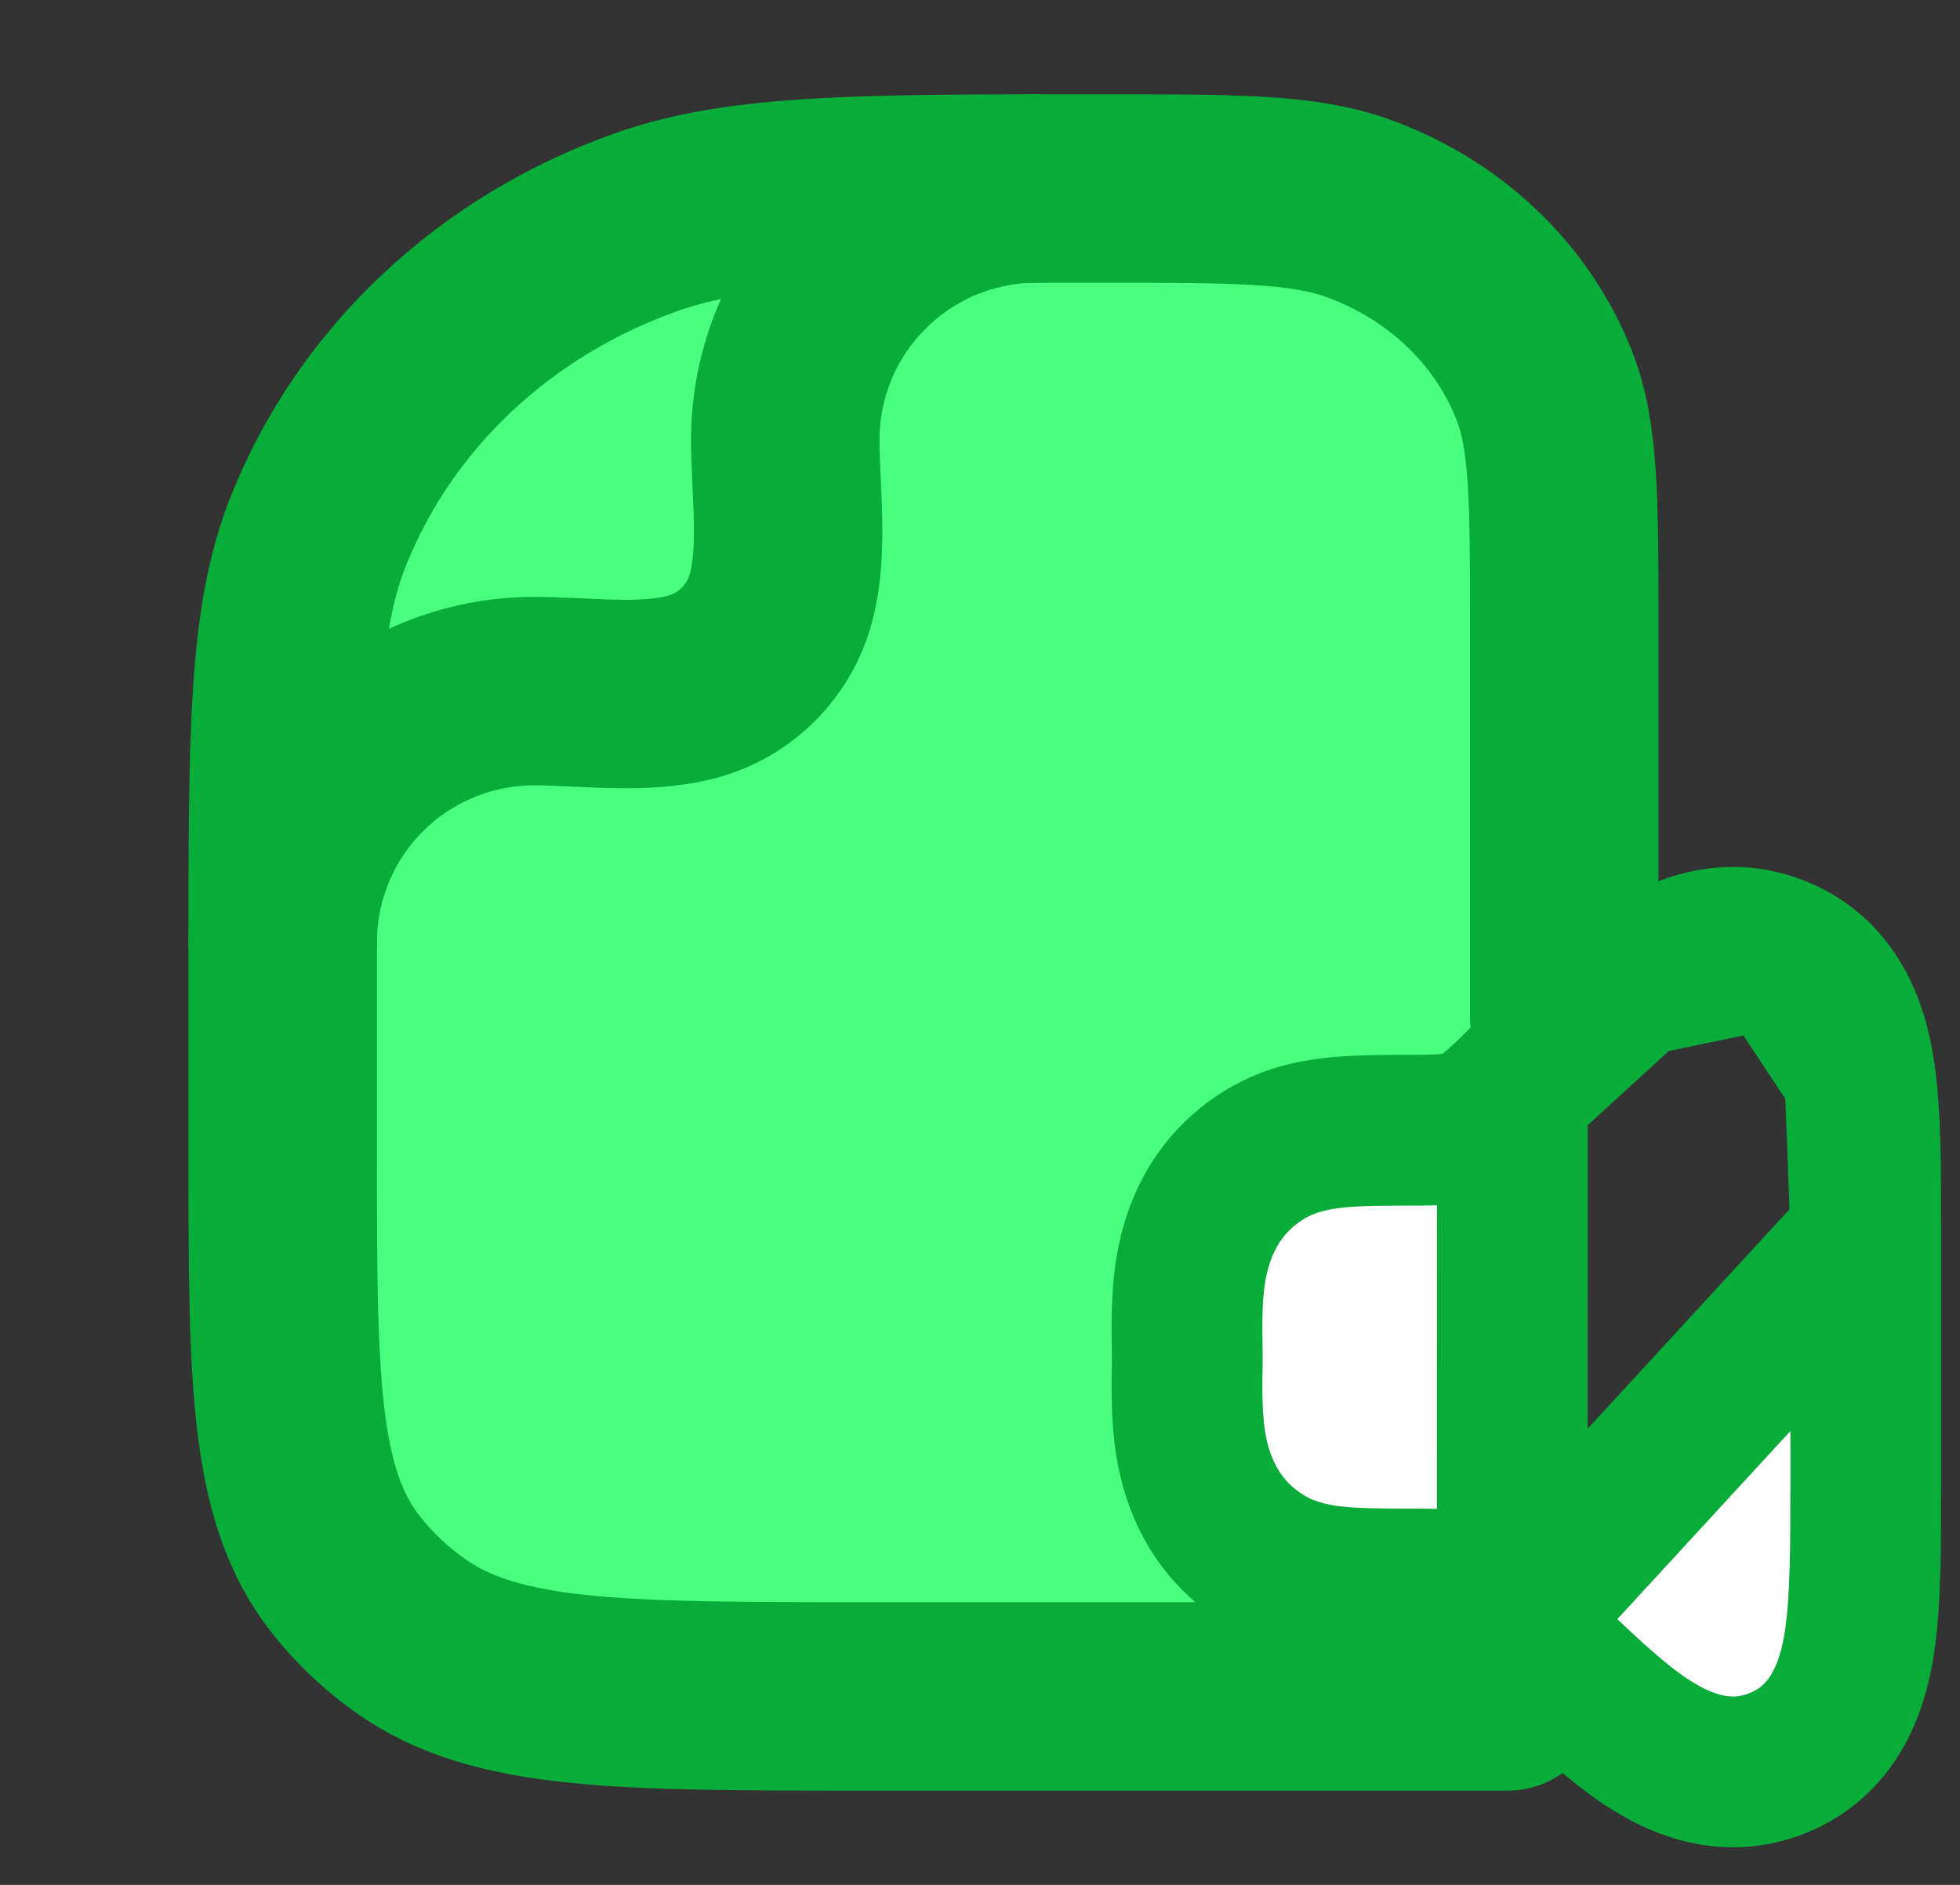
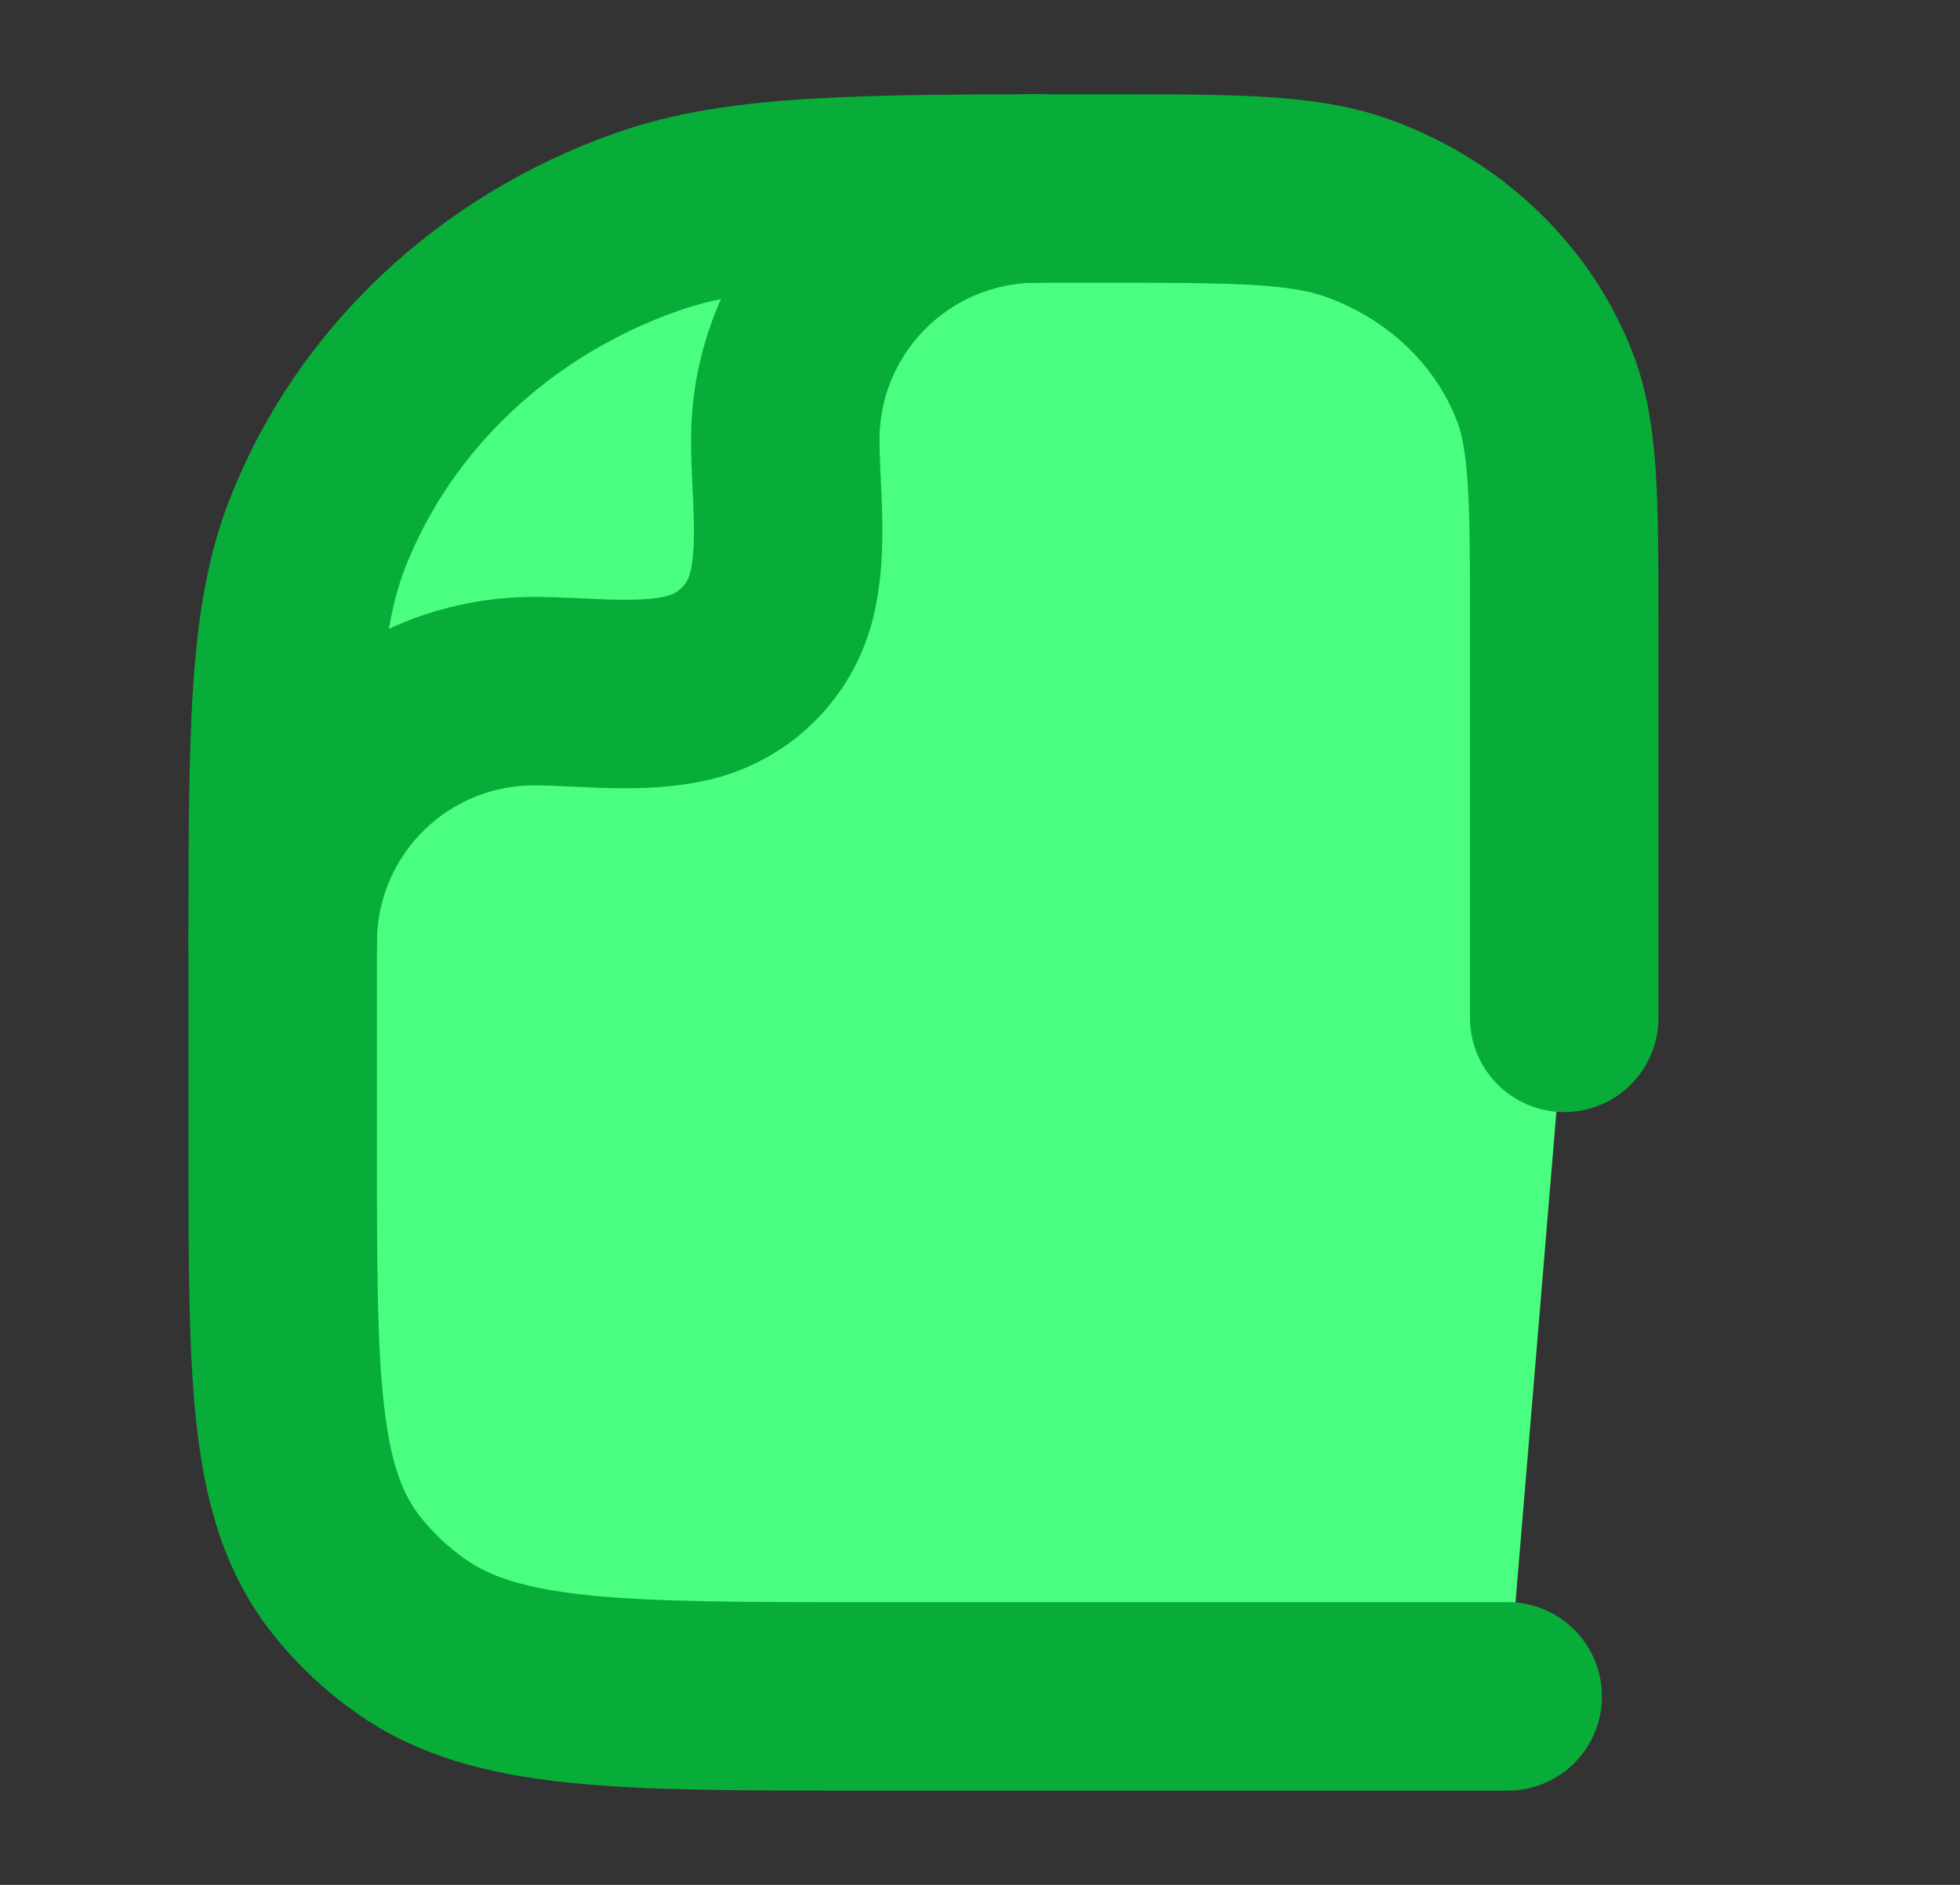
<svg xmlns="http://www.w3.org/2000/svg" width="26" height="25" viewBox="0 0 26 25" fill="none">
  <rect x="0" y="0" width="26" height="25" fill="#333333" stroke="none" />
  <path d="M20 22.5H11.477C8.217 22.5 6.585 22.5 5.453 21.702C5.131 21.476 4.843 21.205 4.598 20.897C3.75 19.831 3.75 18.297 3.75 15.227V12.682C3.75 9.719 3.75 8.237 4.219 7.054C4.973 5.151 6.567 3.651 8.589 2.941C9.845 2.5 11.418 2.5 14.568 2.5C16.366 2.5 17.266 2.5 17.984 2.752C19.139 3.158 20.05 4.015 20.481 5.102C20.75 5.778 20.75 6.625 20.75 8.318V13.5" fill="#4AFF80" />
  <path d="M20 22.5H11.477C8.217 22.5 6.585 22.5 5.453 21.702C5.131 21.476 4.843 21.205 4.598 20.897C3.75 19.831 3.75 18.297 3.75 15.227V12.682C3.75 9.719 3.75 8.237 4.219 7.054C4.973 5.151 6.567 3.651 8.589 2.941C9.845 2.5 11.418 2.5 14.568 2.5C16.366 2.5 17.266 2.5 17.984 2.752C19.139 3.158 20.05 4.015 20.481 5.102C20.75 5.778 20.75 6.625 20.75 8.318V13.5" stroke="#08AD39" stroke-width="2.5" stroke-linecap="round" stroke-linejoin="round" />
-   <path d="M20.061 21.513L20.061 21.512C19.767 21.224 19.619 21.134 19.508 21.09C19.392 21.044 19.217 21.009 18.792 21.009C18.778 21.009 18.764 21.009 18.75 21.009C18.377 21.009 18.026 21.009 17.734 20.98C17.415 20.948 17.057 20.873 16.72 20.65C16.105 20.247 15.878 19.65 15.797 19.163C15.738 18.807 15.744 18.408 15.748 18.148C15.749 18.091 15.75 18.041 15.75 18C15.75 17.959 15.749 17.908 15.748 17.852C15.744 17.592 15.738 17.192 15.797 16.837C15.878 16.35 16.105 15.753 16.72 15.35C17.057 15.127 17.415 15.052 17.733 15.02C18.026 14.991 18.377 14.991 18.75 14.991C18.764 14.991 18.778 14.991 18.792 14.991C19.217 14.991 19.392 14.956 19.508 14.909C19.62 14.866 19.768 14.776 20.062 14.487L20.061 21.513ZM20.061 21.513C20.079 21.531 20.098 21.549 20.116 21.567C20.706 22.147 21.224 22.657 21.666 22.984C22.092 23.299 22.791 23.707 23.588 23.382C24.392 23.054 24.597 22.267 24.672 21.743C24.75 21.201 24.75 20.478 24.75 19.659C24.75 19.634 24.75 19.608 24.75 19.583V16.417M20.061 21.513L24.75 16.417M24.75 16.417C24.75 16.392 24.75 16.366 24.75 16.341M24.75 16.417L24.75 16.341M24.75 16.341C24.75 15.522 24.75 14.799 24.672 14.257M24.75 16.341L24.672 14.257M24.672 14.257C24.597 13.733 24.392 12.946 23.587 12.618M24.672 14.257L23.587 12.618M23.587 12.618C22.791 12.293 22.093 12.701 21.666 13.016M23.587 12.618L21.666 13.016M21.666 13.016C21.222 13.345 20.703 13.856 20.111 14.438M21.666 13.016L20.111 14.438M20.111 14.438C20.095 14.454 20.079 14.471 20.062 14.487L20.111 14.438Z" fill="white" stroke="#08AD39" stroke-width="2" stroke-linecap="round" stroke-linejoin="round" />
  <path d="M3.75 12.5C3.75 11.616 4.101 10.768 4.726 10.143C5.351 9.518 6.199 9.167 7.083 9.167C7.749 9.167 8.534 9.283 9.181 9.11C9.464 9.034 9.721 8.885 9.928 8.678C10.135 8.471 10.284 8.213 10.36 7.93C10.533 7.283 10.417 6.498 10.417 5.832C10.417 4.948 10.768 4.101 11.394 3.476C12.019 2.851 12.866 2.5 13.75 2.5" stroke="#08AD39" stroke-width="2.5" stroke-linecap="round" stroke-linejoin="round" />
</svg>